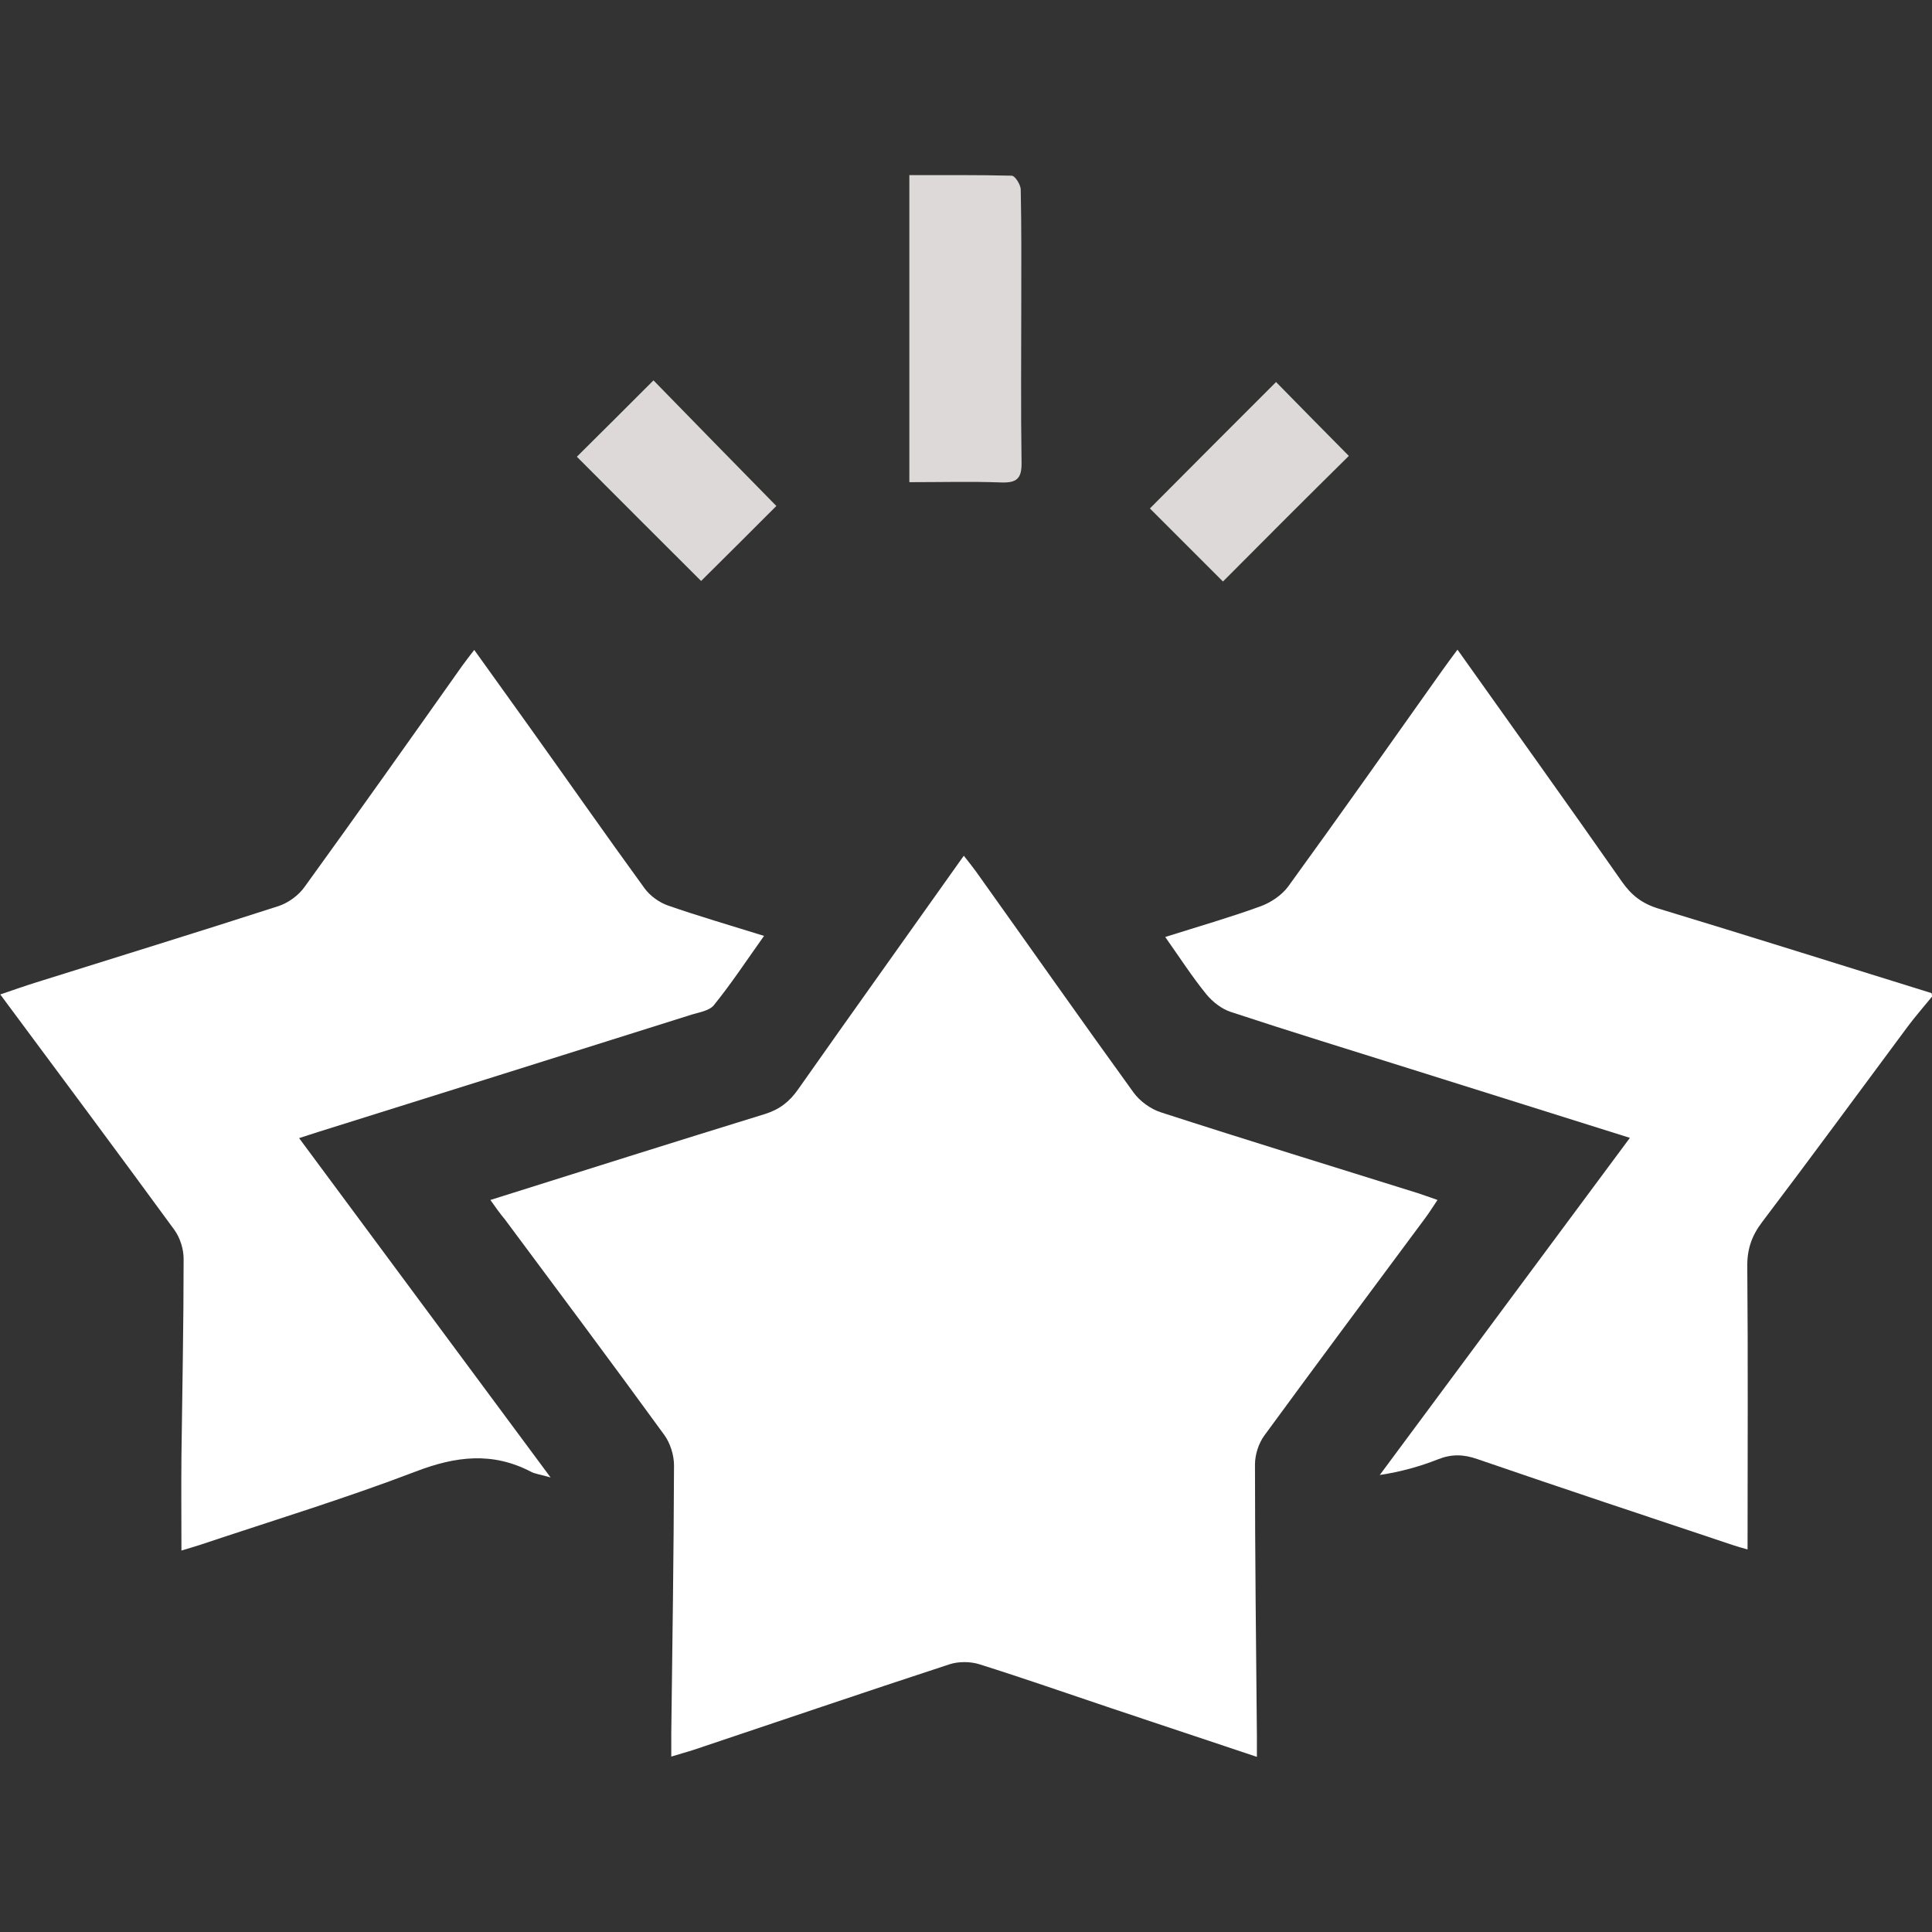
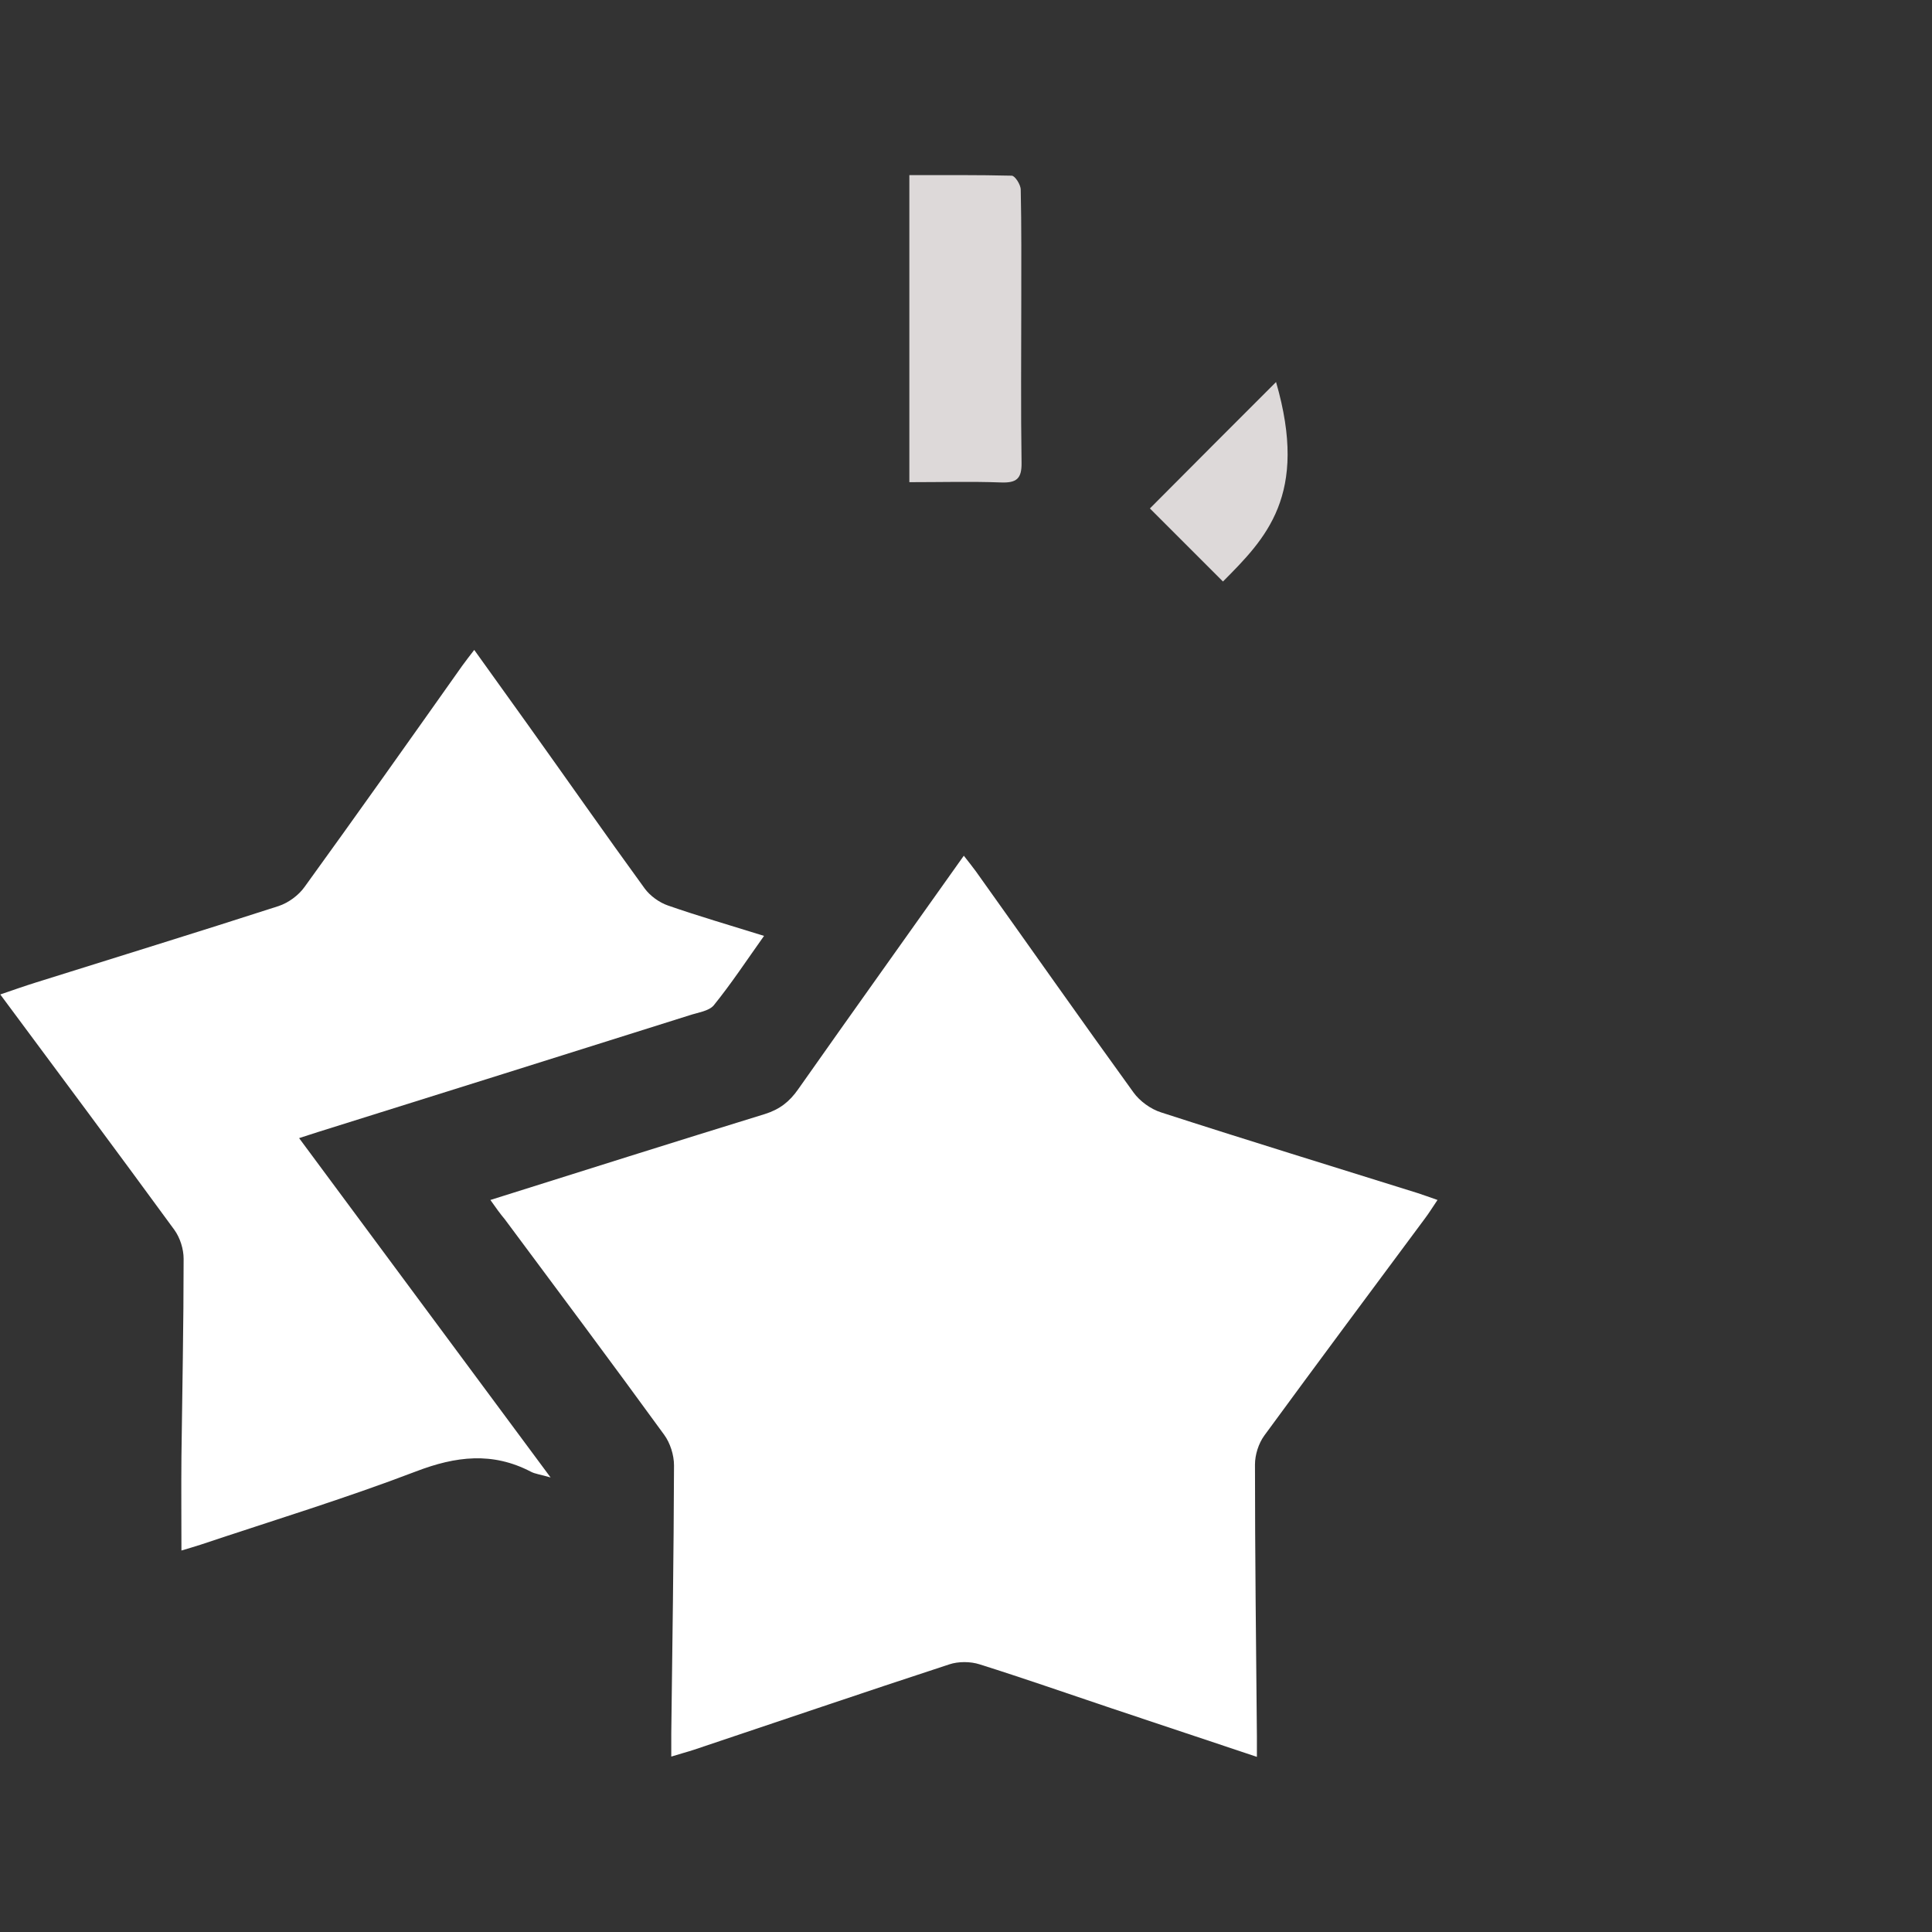
<svg xmlns="http://www.w3.org/2000/svg" version="1.1" id="Layer_1" x="0px" y="0px" viewBox="0 0 70.6 70.6" style="enable-background:new 0 0 70.6 70.6;" xml:space="preserve">
  <rect x="0" y="0" width="70.6" height="70.6" fill="#333333" stroke="none" />
  <style type="text/css">
	.st0{fill:#FFFFFF;}
	.st1{fill:#DDD9D9;}
</style>
  <g>
-     <path class="st0" d="M70.6,36.42c-0.3,0.37-0.62,0.73-0.9,1.11c-1.77,2.38-3.52,4.77-5.31,7.13c-0.38,0.5-0.55,1-0.54,1.63   c0.03,3.42,0.01,6.84,0.01,10.33c-0.13-0.04-0.34-0.09-0.54-0.16c-3.11-1.04-6.22-2.07-9.33-3.14c-0.51-0.18-0.95-0.19-1.45,0.01   c-0.66,0.26-1.34,0.45-2.12,0.57c3.03-4.09,6.07-8.18,9.14-12.32c-2.73-0.86-5.37-1.69-8.02-2.52c-2.19-0.69-4.38-1.36-6.56-2.08   c-0.34-0.11-0.67-0.37-0.9-0.65c-0.52-0.64-0.97-1.34-1.5-2.09c1.2-0.38,2.35-0.71,3.48-1.12c0.38-0.14,0.77-0.4,1.01-0.72   c1.9-2.62,3.77-5.27,5.64-7.91c0.17-0.24,0.35-0.48,0.55-0.75c2.03,2.86,4.04,5.66,6.01,8.48c0.35,0.5,0.74,0.8,1.33,0.98   c3.33,1.01,6.66,2.06,9.98,3.09C70.6,36.33,70.6,36.37,70.6,36.42z" />
    <path class="st0" d="M17.92,43.85c3.43-1.08,6.72-2.12,10.03-3.14c0.54-0.17,0.9-0.45,1.22-0.91c1.99-2.83,4.01-5.65,6.05-8.53   c0.17,0.22,0.31,0.39,0.44,0.57c1.92,2.69,3.82,5.4,5.76,8.08c0.23,0.32,0.63,0.61,1.01,0.73c3.12,1.01,6.25,1.97,9.38,2.95   c0.22,0.07,0.43,0.15,0.72,0.25c-0.17,0.25-0.31,0.48-0.47,0.69c-1.96,2.64-3.92,5.27-5.86,7.92c-0.21,0.29-0.34,0.7-0.34,1.06   c0,3.31,0.04,6.62,0.07,9.92c0,0.22,0,0.45,0,0.76c-1.83-0.61-3.57-1.19-5.3-1.77c-1.61-0.54-3.21-1.1-4.83-1.61   c-0.34-0.11-0.78-0.11-1.11,0c-3.12,1.02-6.22,2.08-9.33,3.12c-0.24,0.08-0.48,0.14-0.83,0.25c0-0.33,0-0.59,0-0.85   c0.04-3.26,0.09-6.52,0.1-9.79c0-0.38-0.14-0.82-0.36-1.12c-1.92-2.64-3.87-5.25-5.82-7.87C18.29,44.37,18.13,44.15,17.92,43.85z" />
    <path class="st0" d="M20.12,53.99c-0.38-0.11-0.57-0.13-0.72-0.21c-1.4-0.73-2.74-0.57-4.2-0.01c-2.59,0.99-5.25,1.8-7.88,2.68   c-0.21,0.07-0.43,0.13-0.69,0.21c0-1.18-0.01-2.3,0-3.42c0.03-2.41,0.08-4.83,0.08-7.24c0-0.36-0.13-0.77-0.34-1.06   c-2.09-2.86-4.2-5.69-6.36-8.6c0.47-0.16,0.89-0.31,1.31-0.44c2.96-0.93,5.92-1.84,8.86-2.79c0.36-0.12,0.73-0.39,0.95-0.7   c1.94-2.68,3.85-5.38,5.76-8.08c0.13-0.18,0.27-0.36,0.44-0.58c0.67,0.93,1.31,1.83,1.95,2.72c1.43,2,2.84,4.02,4.28,6   c0.2,0.27,0.53,0.51,0.85,0.62c1.12,0.39,2.26,0.72,3.51,1.11c-0.64,0.9-1.2,1.75-1.84,2.54C25.9,36.95,25.5,37,25.2,37.1   c-4.53,1.43-9.06,2.85-13.59,4.27c-0.2,0.06-0.39,0.13-0.68,0.22C13.97,45.7,16.99,49.76,20.12,53.99z" />
    <path class="st1" d="M33.23,17.62c0-3.78,0-7.47,0-11.22c1.28,0,2.51-0.01,3.74,0.02c0.12,0,0.33,0.33,0.33,0.51   c0.03,1.35,0.02,2.71,0.02,4.06c0,1.97-0.02,3.95,0.01,5.92c0.01,0.59-0.19,0.74-0.75,0.72C35.49,17.59,34.39,17.62,33.23,17.62z" />
-     <path class="st1" d="M25.62,21.23c-1.49-1.48-3.04-3.04-4.54-4.54c0.93-0.92,1.88-1.87,2.8-2.79c1.45,1.49,3,3.07,4.49,4.59   C27.54,19.32,26.59,20.27,25.62,21.23z" />
-     <path class="st1" d="M44.69,21.25c-0.87-0.87-1.8-1.8-2.67-2.67c1.54-1.55,3.1-3.11,4.61-4.62c0.83,0.85,1.77,1.8,2.66,2.7   C47.83,18.1,46.25,19.68,44.69,21.25z" />
+     <path class="st1" d="M44.69,21.25c-0.87-0.87-1.8-1.8-2.67-2.67c1.54-1.55,3.1-3.11,4.61-4.62C47.83,18.1,46.25,19.68,44.69,21.25z" />
  </g>
</svg>